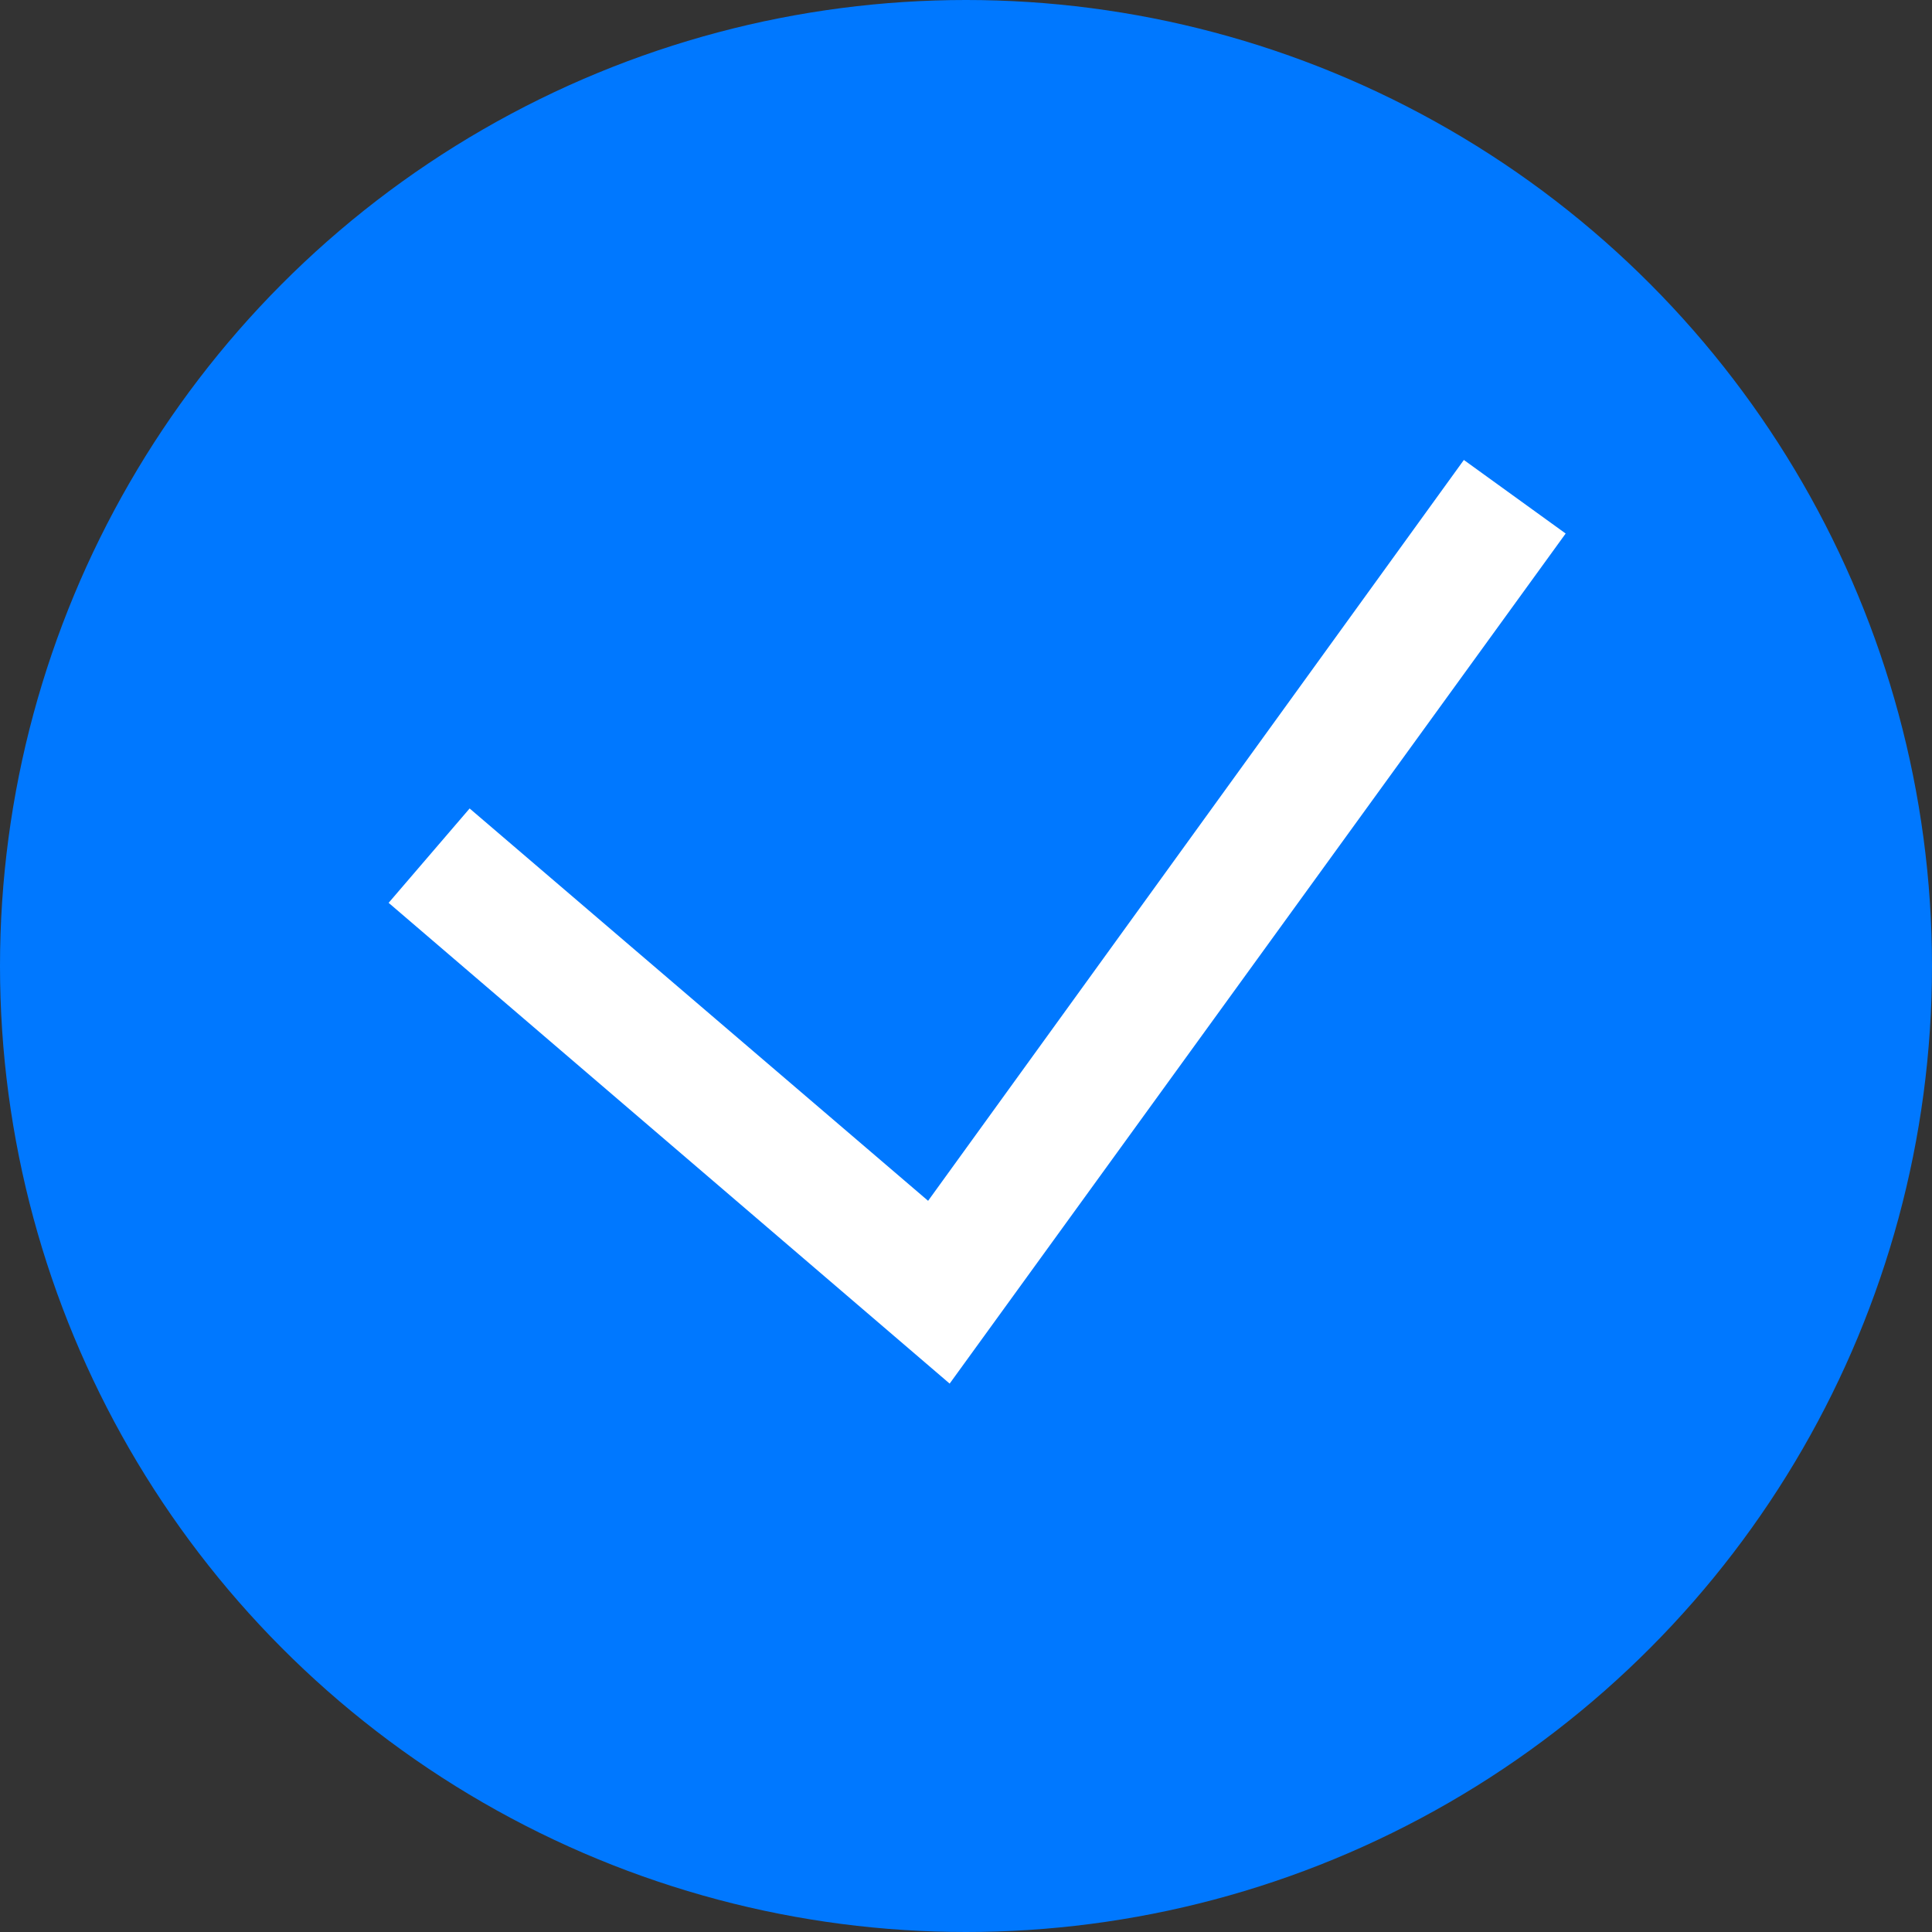
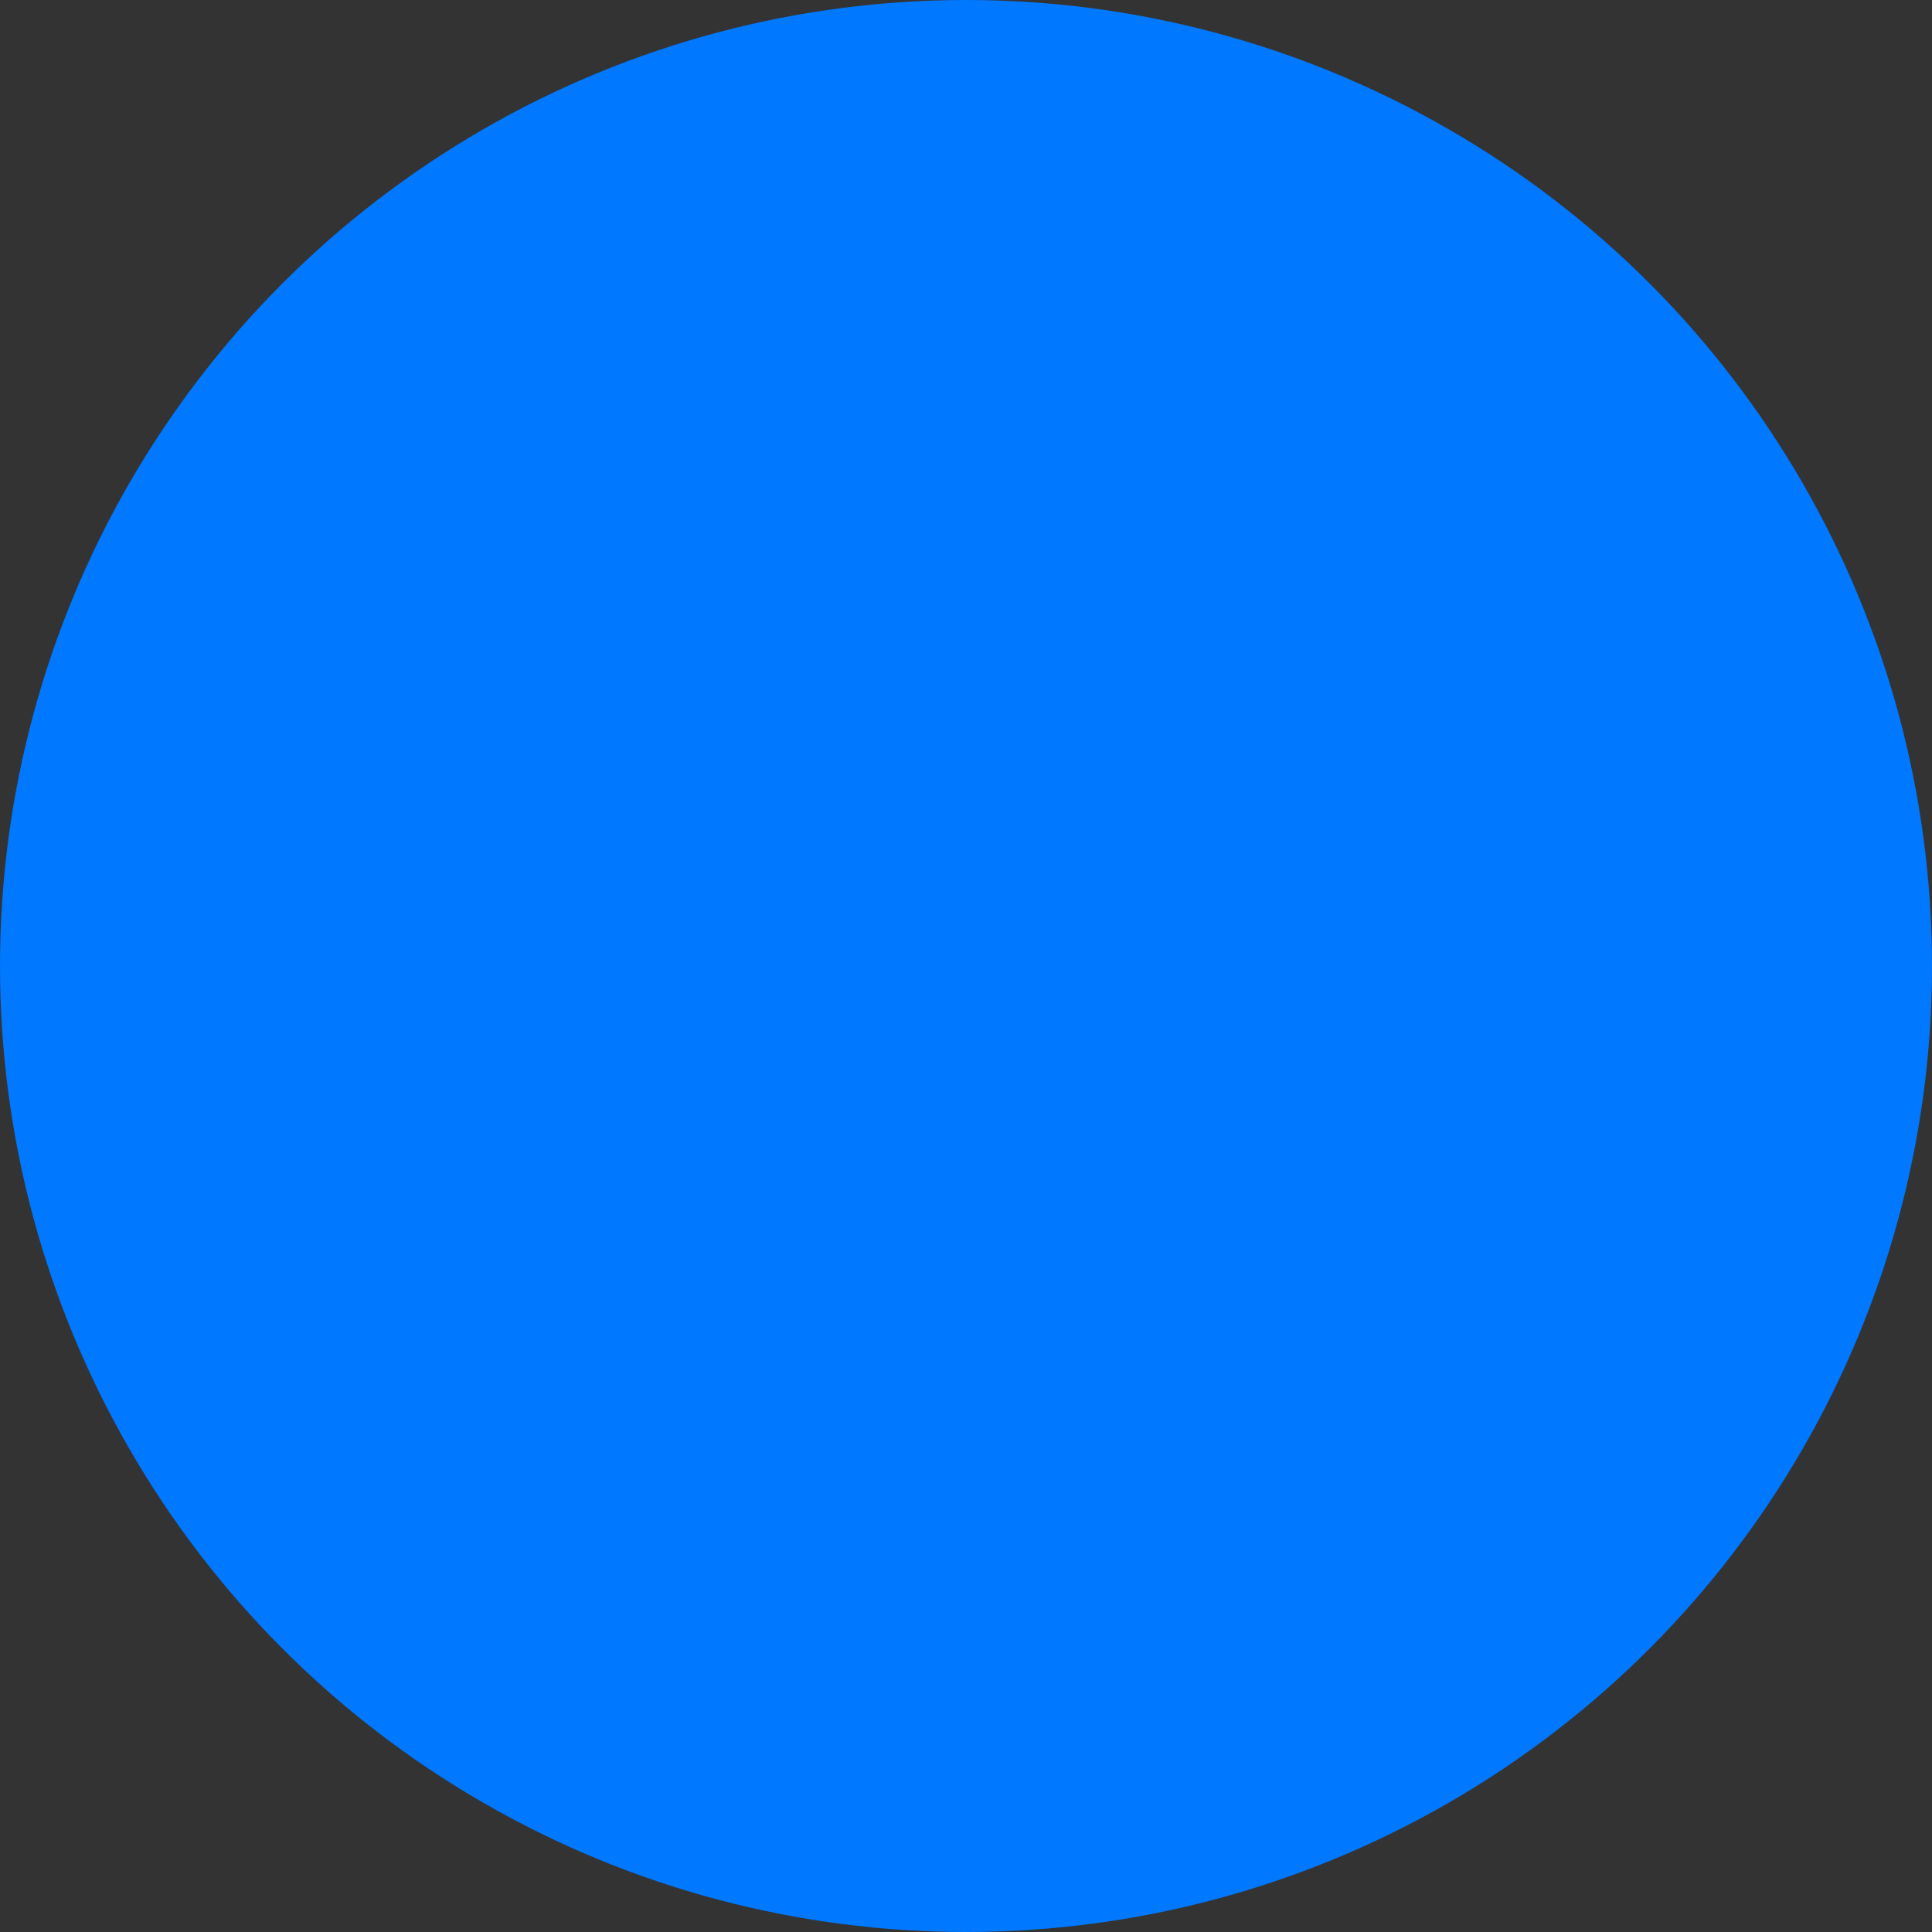
<svg xmlns="http://www.w3.org/2000/svg" id="Layer_2" data-name="Layer 2" width="26" height="26" viewBox="0 0 26 26">
  <rect x="0" y="0" width="26" height="26" fill="#333333" stroke="none" />
  <defs>
    <style> .cls-1 { fill: #0078ff; } .cls-2 { fill: #fff; } </style>
  </defs>
  <g id="Layer_1-2" data-name="Layer 1">
    <g>
      <circle class="cls-1" cx="13" cy="13" r="13" />
-       <polygon class="cls-2" points="12.78 18.62 5.23 12.15 6.32 10.88 12.49 16.16 19.7 6.19 21.07 7.18 12.78 18.62" />
    </g>
  </g>
</svg>